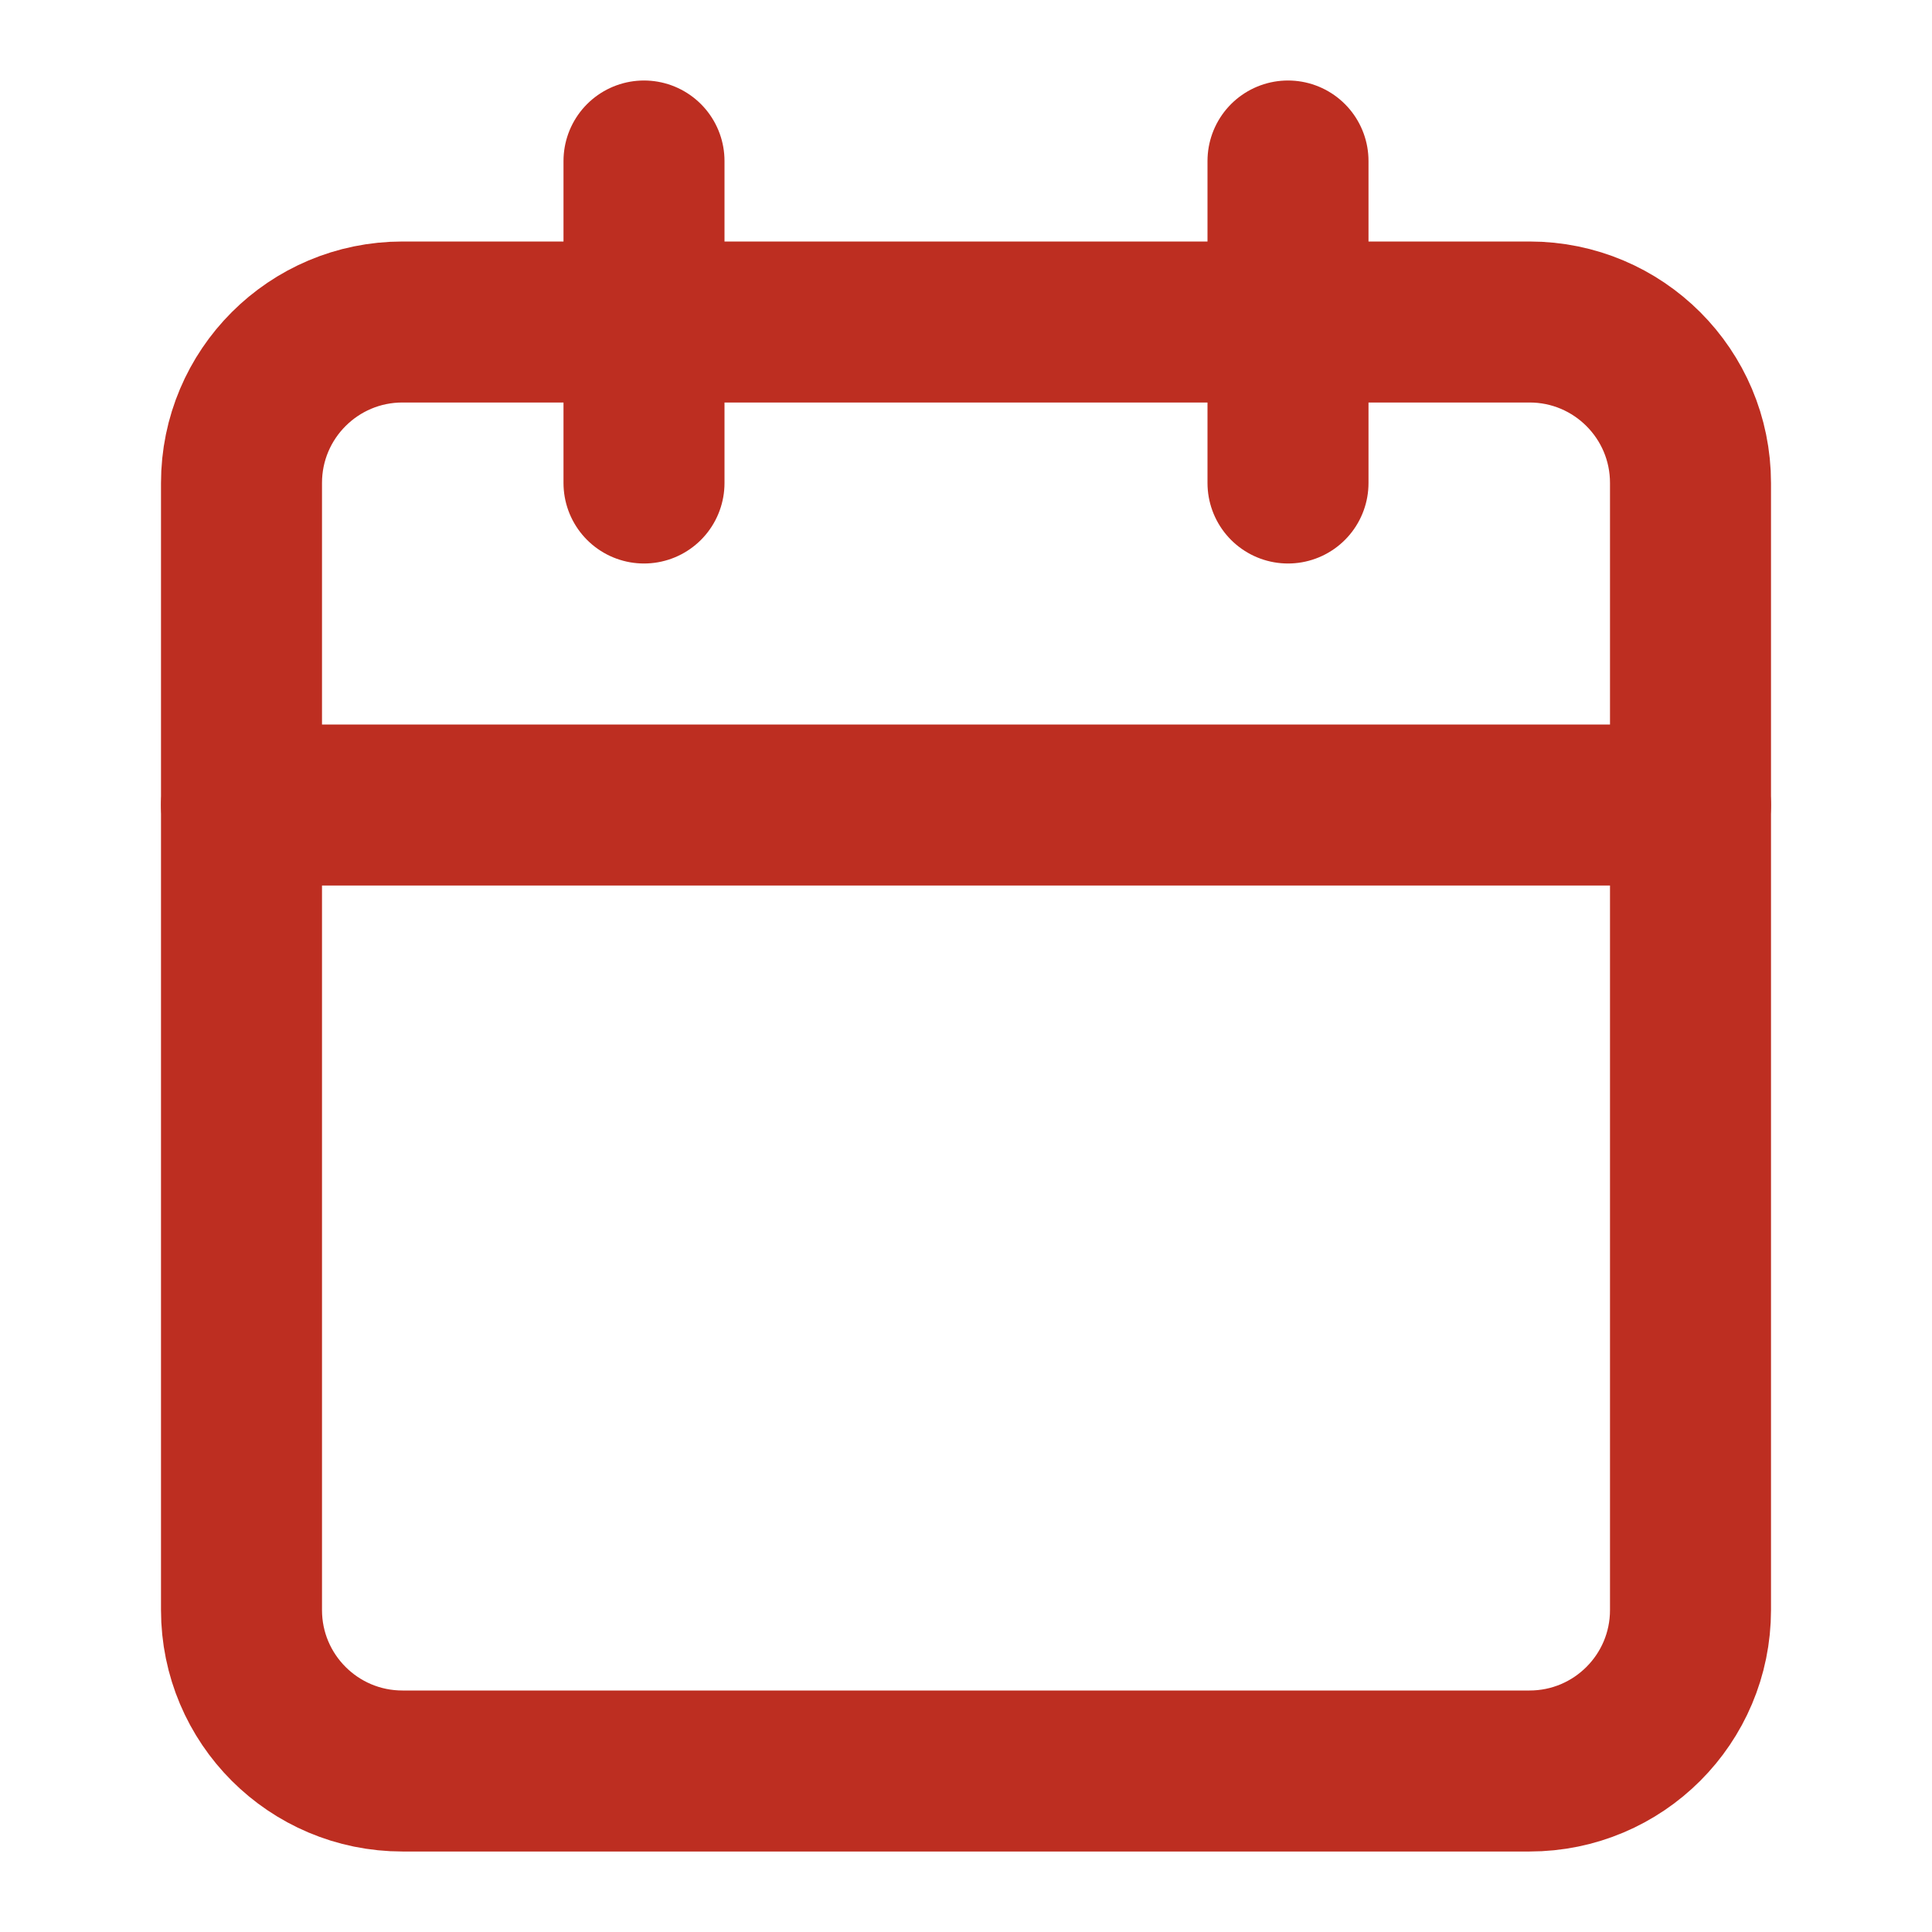
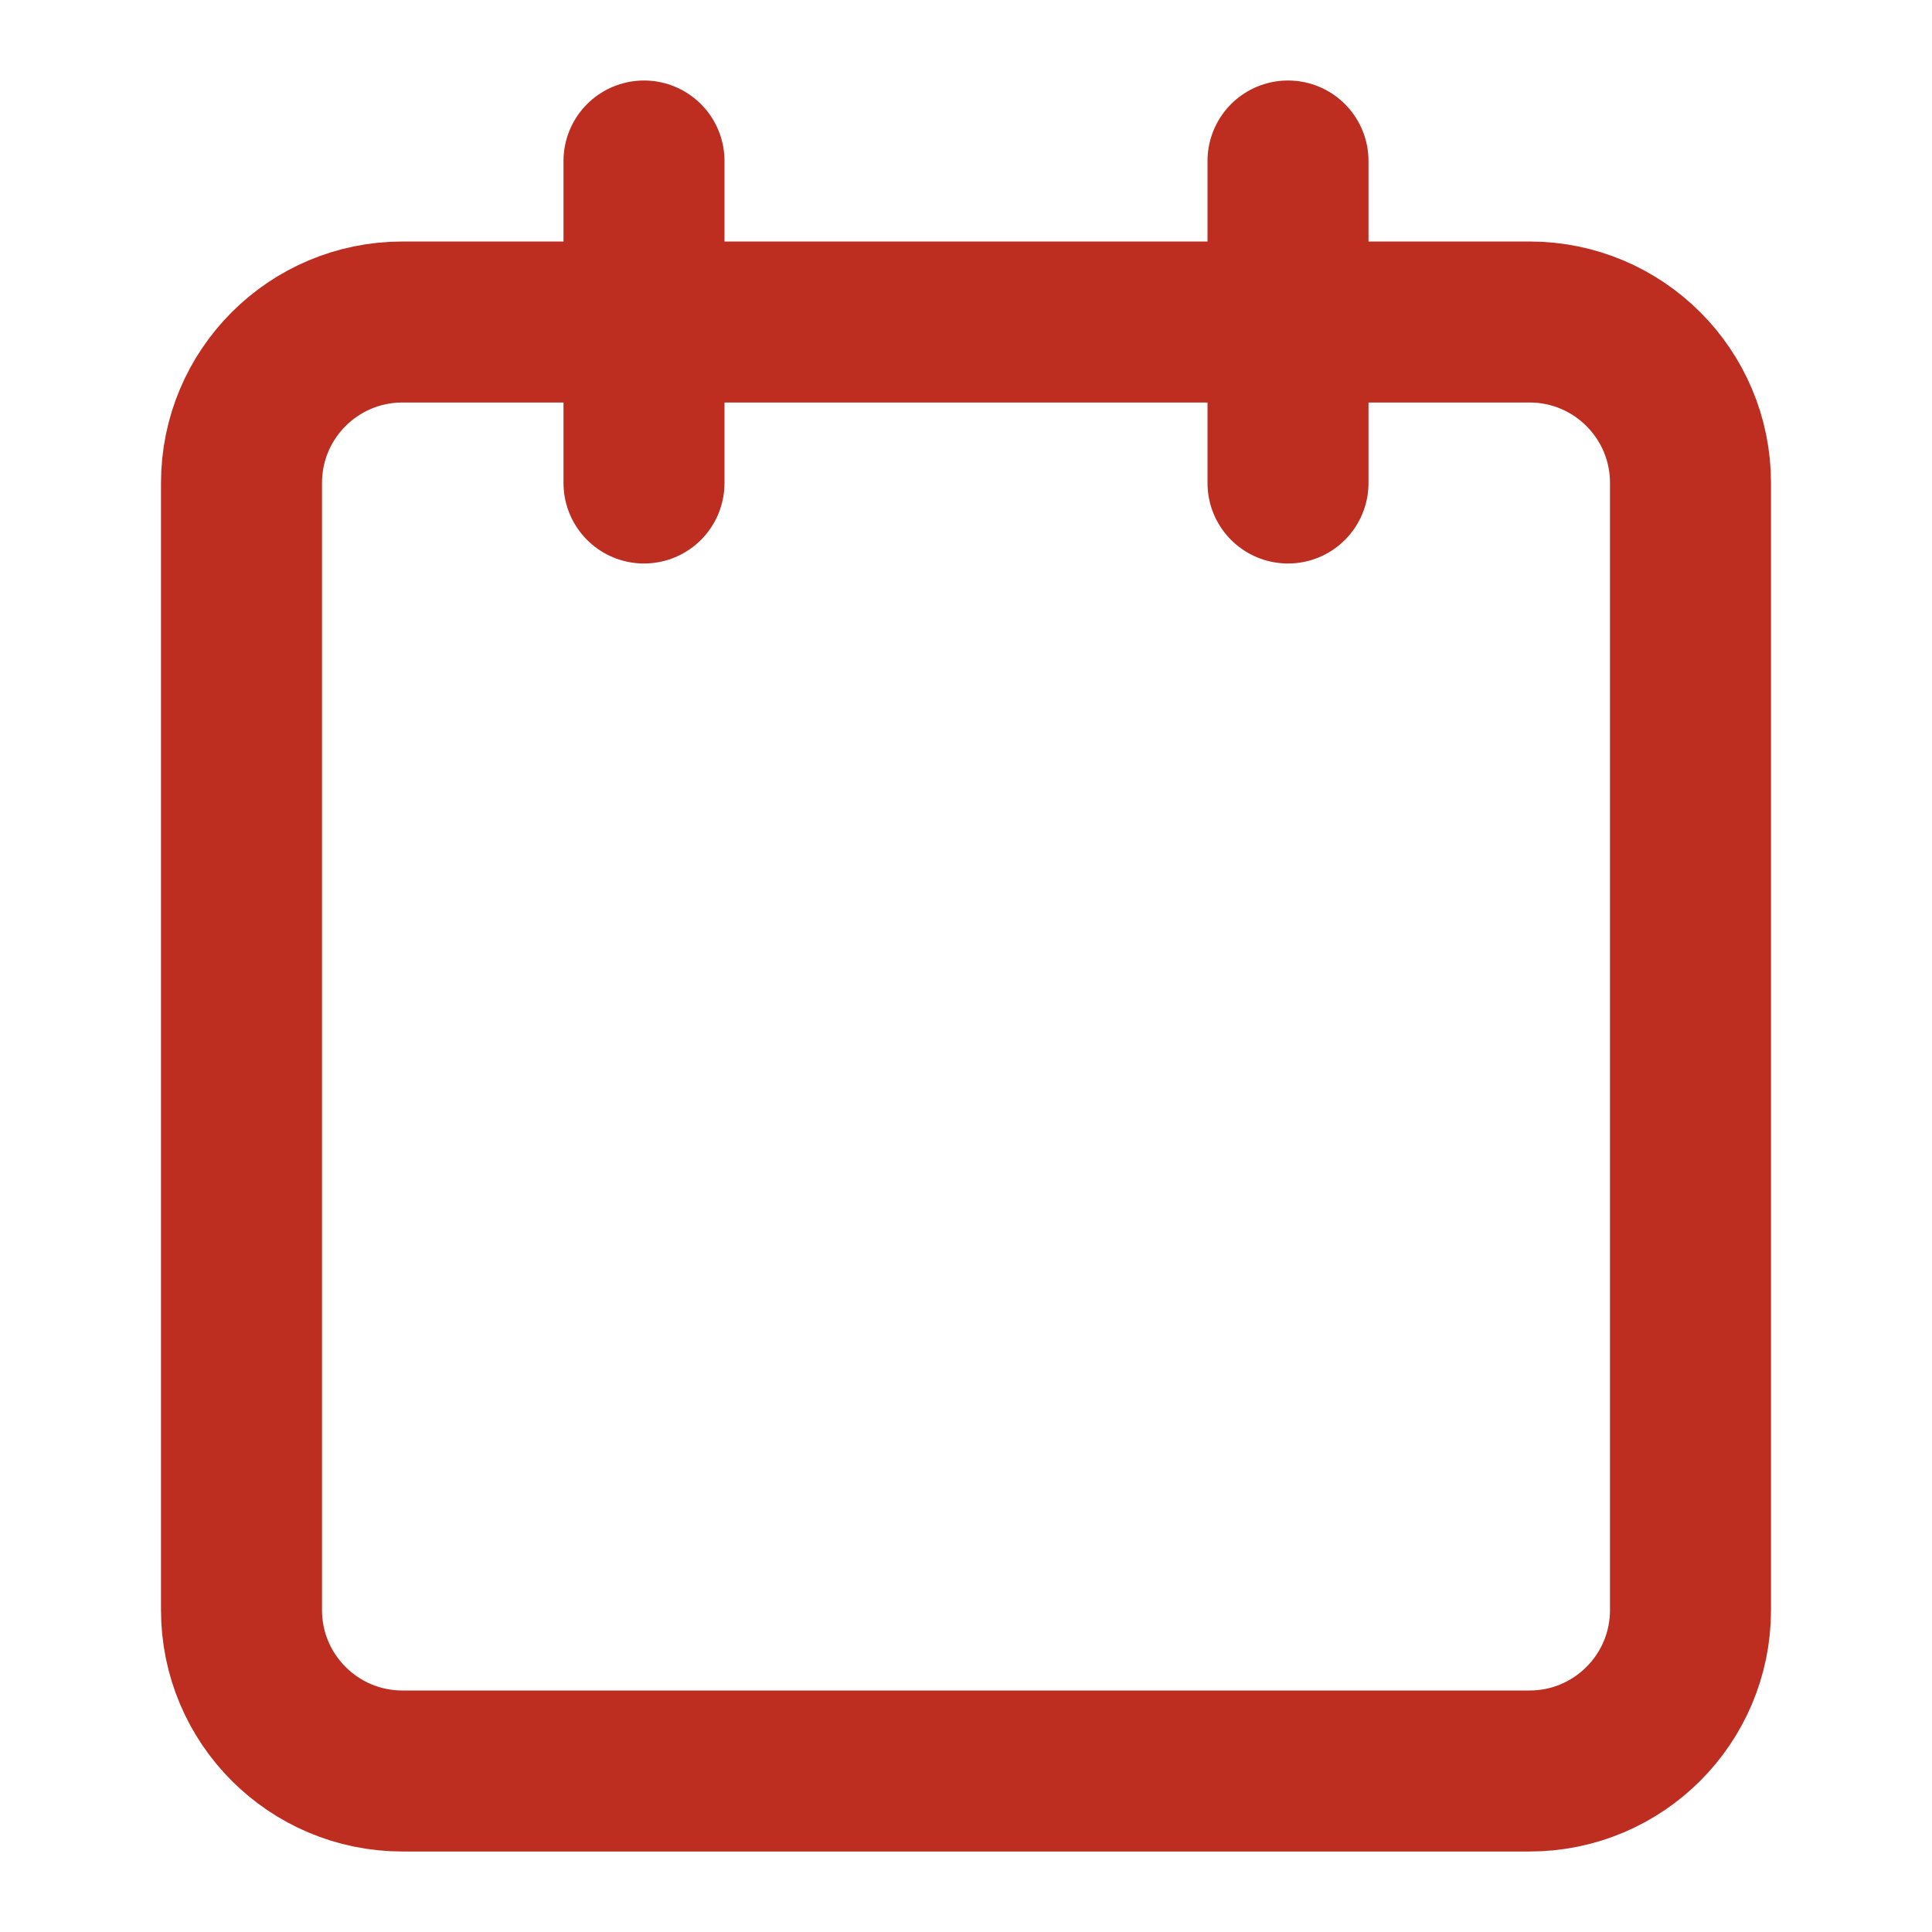
<svg xmlns="http://www.w3.org/2000/svg" width="24" height="24" viewBox="0 0 24 24" fill="none">
  <path d="M8 2V6" stroke="#BD2E21" stroke-width="2" stroke-linecap="round" stroke-linejoin="round" />
  <path d="M16 2V6" stroke="#BD2E21" stroke-width="2" stroke-linecap="round" stroke-linejoin="round" />
  <path d="M19 4H5C3.895 4 3 4.895 3 6V20C3 21.105 3.895 22 5 22H19C20.105 22 21 21.105 21 20V6C21 4.895 20.105 4 19 4Z" stroke="#BD2E21" stroke-width="2" stroke-linecap="round" stroke-linejoin="round" />
-   <path d="M3 10H21" stroke="#BD2E21" stroke-width="2" stroke-linecap="round" stroke-linejoin="round" />
</svg>